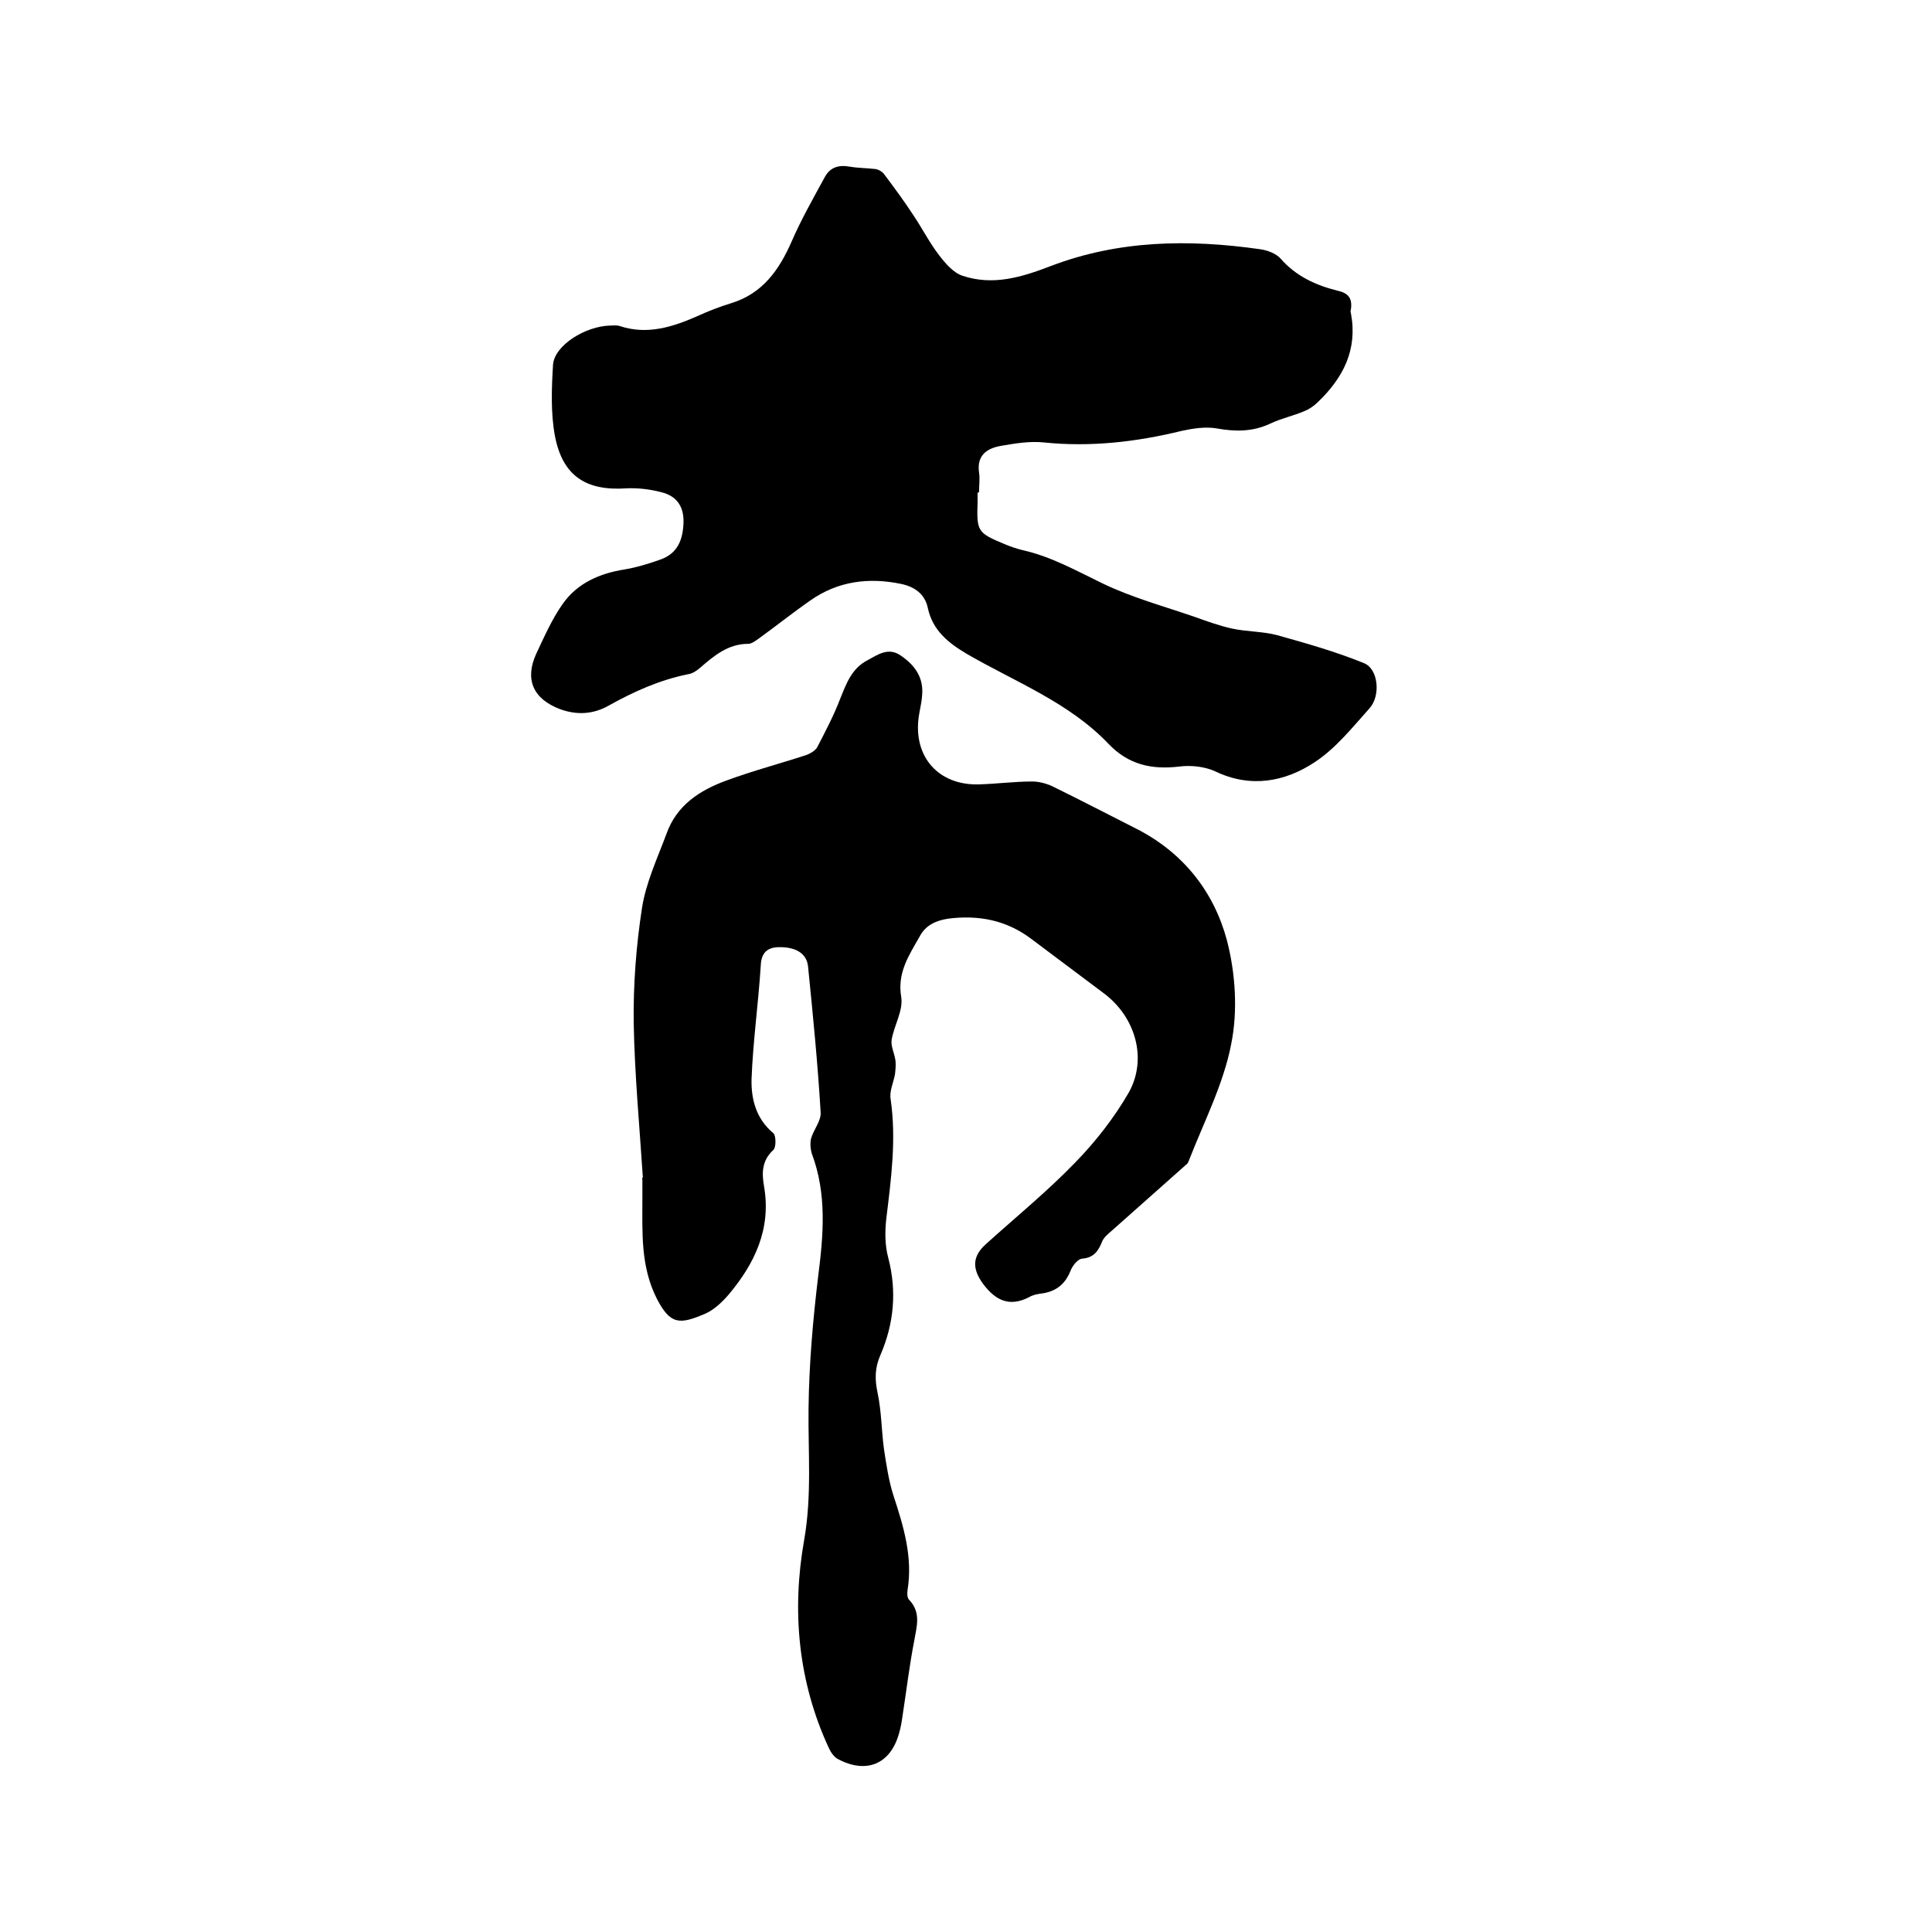
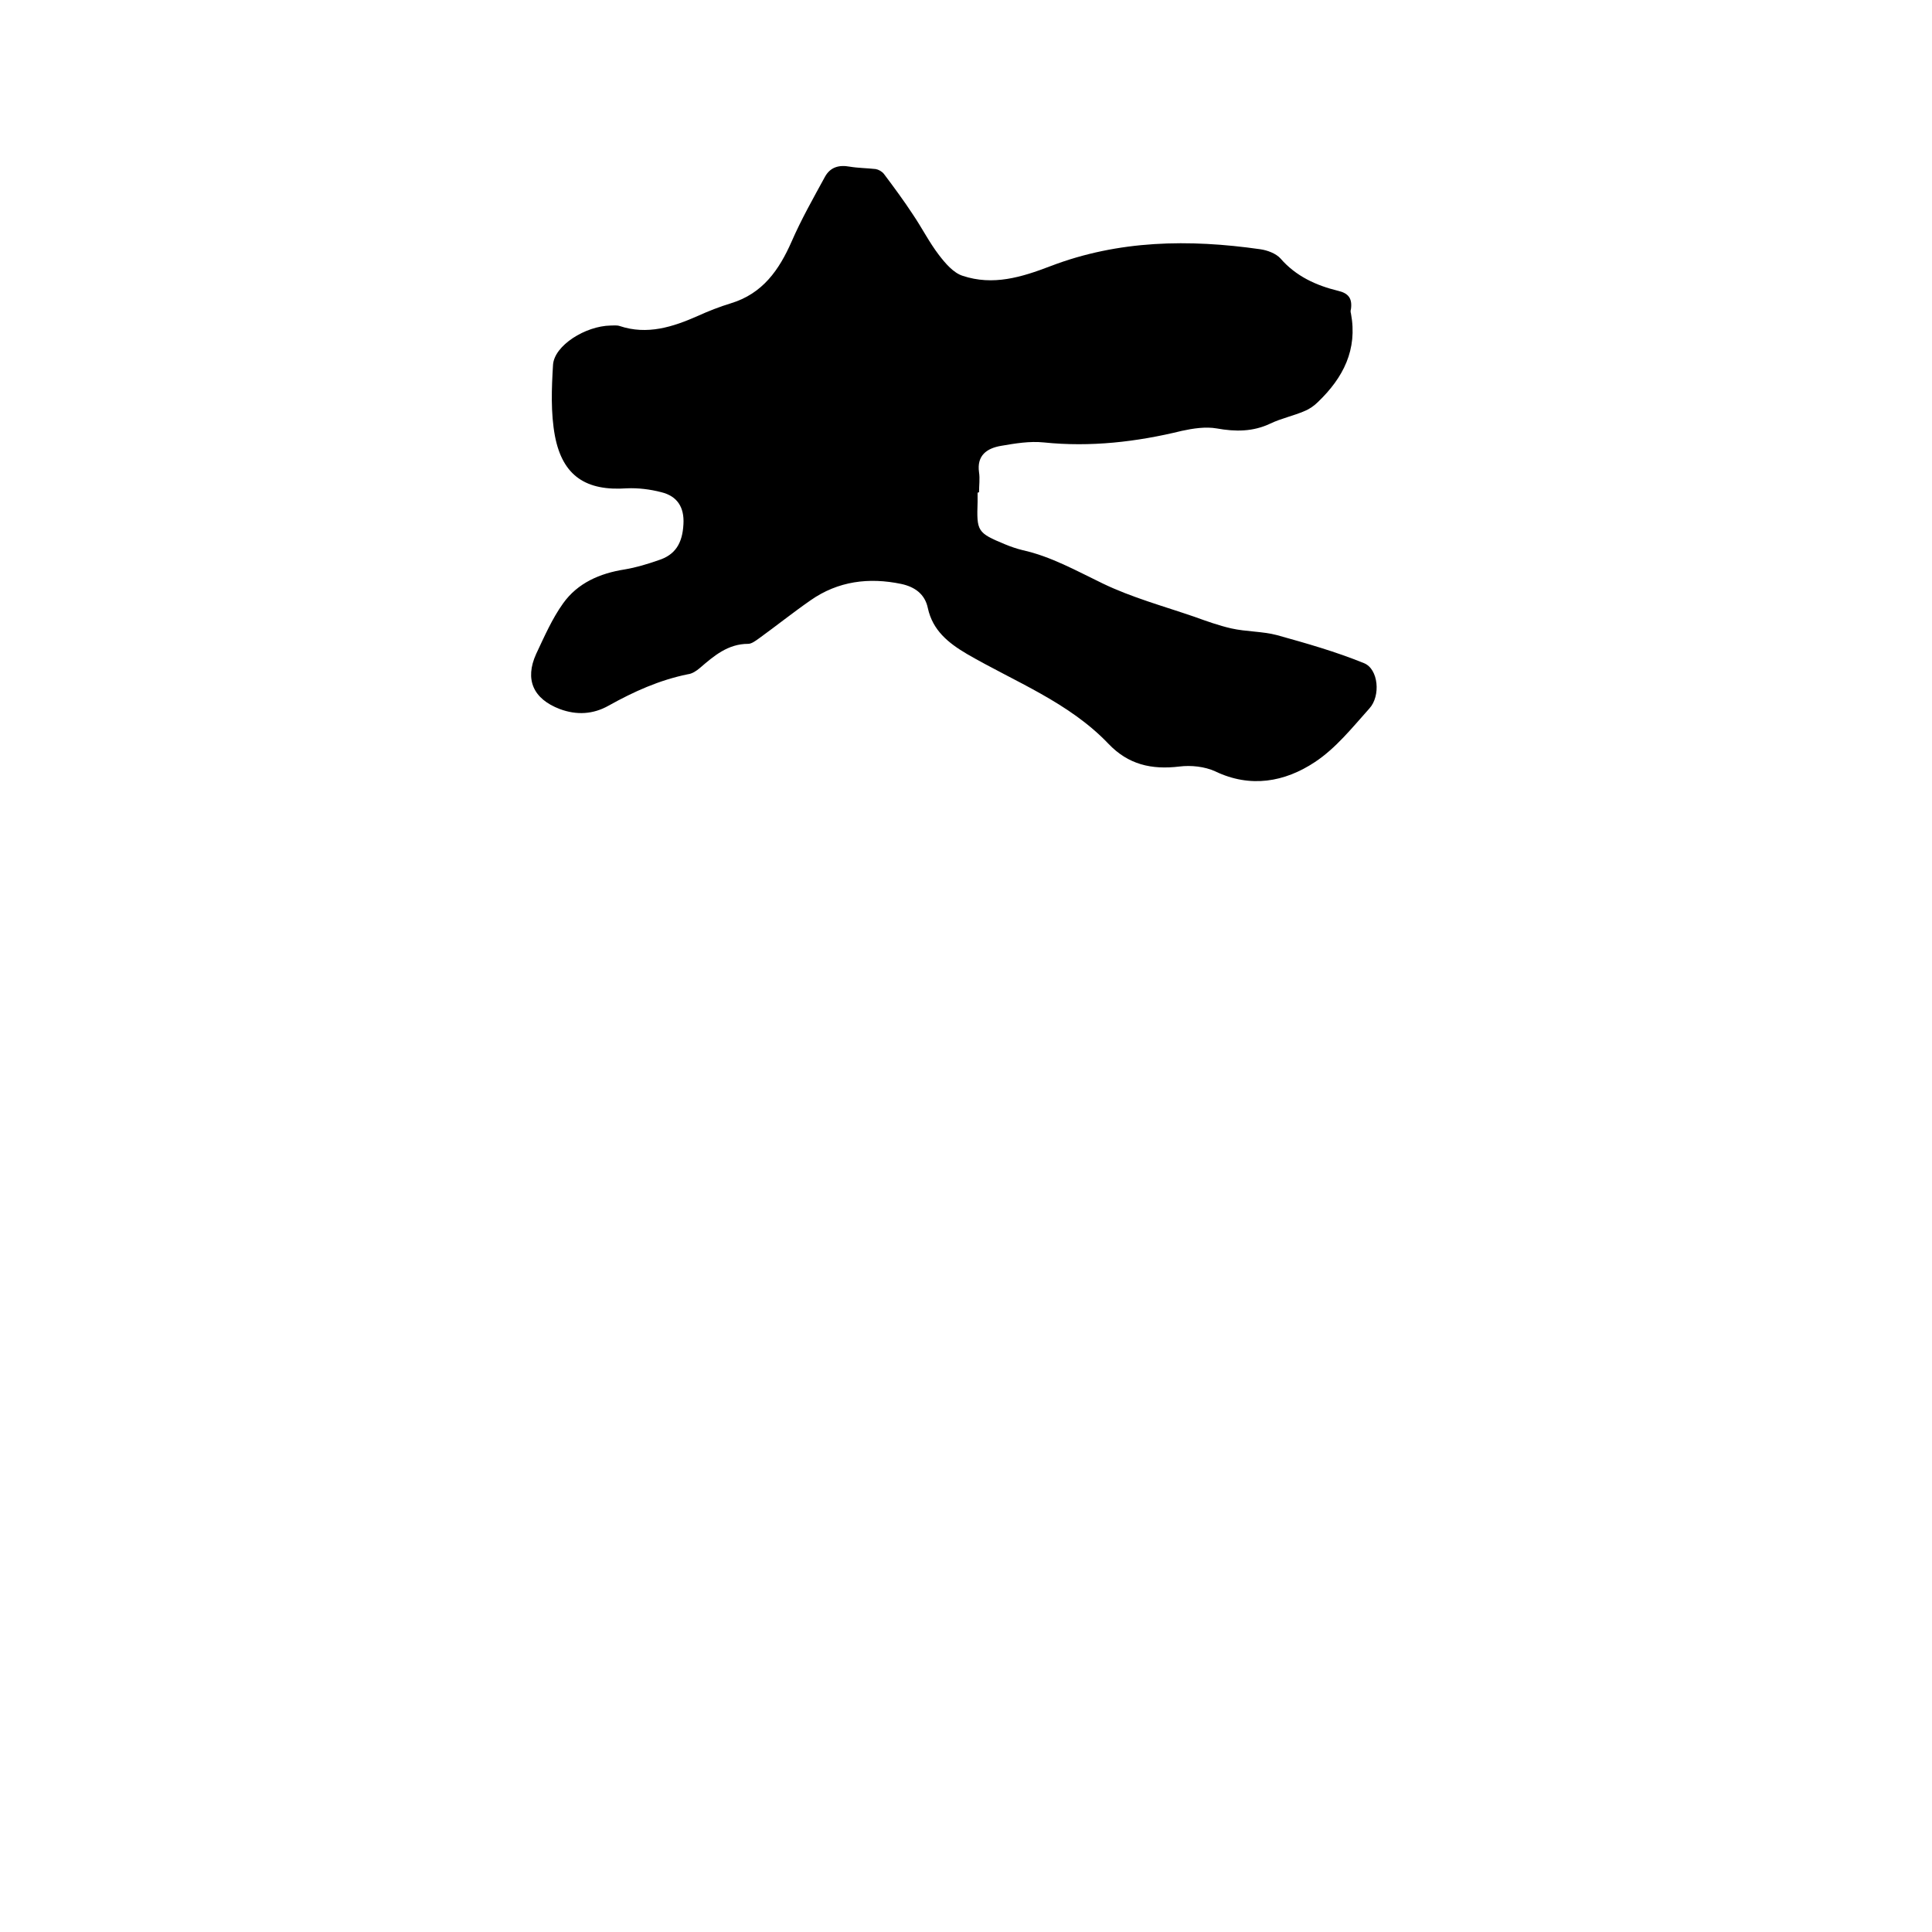
<svg xmlns="http://www.w3.org/2000/svg" enable-background="new 0 0 400 400" viewBox="0 0 400 400">
  <path d="m202.4 102v1.9c-.2 6.1-.1 6.4 5.7 8.8 1.2.5 2.4.9 3.6 1.2 5.9 1.3 11.2 4.3 16.6 6.9 6 2.9 12.6 4.7 19 6.9 2.5.9 5 1.8 7.6 2.4 3.1.7 6.5.6 9.5 1.4 6.1 1.7 12.1 3.4 18 5.8 3 1.2 3.5 6.8 1.1 9.4-3.5 3.9-6.9 8.2-11.3 11.1-6.2 4.1-13.3 5.4-20.6 1.9-2.2-1-5-1.3-7.4-1-5.8.7-10.6-.4-14.7-4.7-8.2-8.6-19.3-12.8-29.3-18.6-3.9-2.3-7.1-4.9-8.1-9.5-.6-2.9-2.7-4.4-5.5-5-6.7-1.4-13.1-.6-18.8 3.4-3.6 2.5-7.1 5.3-10.7 7.9-.7.5-1.5 1.1-2.2 1.1-4.2 0-7.1 2.5-10 5-.7.6-1.6 1.2-2.5 1.3-5.9 1.2-11.2 3.6-16.4 6.5-3.2 1.8-6.6 2-10.1.7-5.5-2.1-7.3-6.1-4.9-11.4 1.7-3.6 3.3-7.3 5.6-10.5 3-4.2 7.6-6.2 12.7-7 2.4-.4 4.7-1.1 7-1.9 3.5-1.1 5-3.5 5.2-7.5.2-3.5-1.3-5.8-4.6-6.6-2.3-.6-4.8-.9-7.1-.8-8.4.6-13.3-2.5-14.9-10.8-.9-4.8-.7-9.9-.4-14.8.3-4 6.7-8 11.9-8.1.6 0 1.3-.1 1.9.1 5.7 1.9 11 .2 16.2-2.1 2.2-1 4.5-1.9 6.8-2.6 6.6-2 10-6.9 12.6-12.8 2-4.6 4.5-9 6.9-13.4 1.1-2 2.9-2.5 5.1-2.1 1.8.3 3.6.3 5.4.5.6.1 1.3.5 1.7 1 2.1 2.8 4.1 5.5 6 8.4 1.9 2.8 3.4 5.8 5.4 8.4 1.3 1.7 3 3.7 4.9 4.3 6.3 2.1 12.2.3 18.2-2 14.1-5.4 28.7-5.6 43.4-3.5 1.5.2 3.3.9 4.2 1.9 3.2 3.7 7.4 5.6 11.9 6.7 2.2.5 3 1.6 2.7 3.8-.1.3-.1.6 0 .9 1.4 7.5-1.6 13.3-6.8 18.3-.8.8-1.8 1.5-2.8 1.9-2.3 1-4.8 1.5-7.1 2.6-3.6 1.7-7.2 1.7-11.1 1-2.3-.4-4.9 0-7.2.5-9.4 2.3-18.9 3.4-28.6 2.4-2.9-.3-5.9.2-8.8.7-3 .5-5.1 2-4.6 5.5.2 1.3 0 2.7 0 4.1-.2.1-.2.1-.3.1z" />
-   <path d="m133.1 243.8c-.7-10.7-1.7-21.3-1.9-32-.1-7.9.5-15.9 1.7-23.7.8-5.3 3.2-10.4 5.1-15.5 2.1-5.9 6.9-9 12.4-11 5.4-2 11.1-3.5 16.6-5.3.8-.3 1.8-.9 2.2-1.6 1.7-3.3 3.4-6.5 4.7-9.9 1.3-3.2 2.4-6.4 5.7-8.1 2.2-1.2 4.4-2.8 7-.9 2.9 2 4.7 4.6 4.3 8.3-.1 1.5-.5 2.9-.7 4.4-1.1 8.2 4.1 14.1 12.4 13.9 3.7-.1 7.4-.6 11.1-.6 1.4 0 2.9.4 4.2 1 5.9 2.9 11.7 5.9 17.6 8.9 9.5 4.9 15.8 12.9 18.5 22.9 1.8 6.9 2.3 14.7.9 21.6-1.6 8.3-5.7 16.2-8.8 24.2-.1.3-.3.6-.6.8-5.1 4.5-10.1 9-15.2 13.5-.8.7-1.7 1.4-2.1 2.3-.8 2-1.7 3.4-4.2 3.6-.9.1-2 1.5-2.4 2.6-1.1 2.7-3 4.2-5.9 4.6-.9.1-1.9.3-2.7.8-4 2-6.8.7-9.4-2.7-2.3-3.1-2.4-5.7.5-8.3 6.2-5.6 12.7-10.9 18.5-16.9 4.2-4.3 8.1-9.3 11.1-14.5 3.9-7 1.4-15.6-5.1-20.5-5.1-3.8-10.1-7.6-15.2-11.4s-10.8-4.9-17.1-4.1c-2.6.4-4.7 1.4-5.9 3.7-2.2 3.9-4.7 7.5-3.8 12.6.4 2.8-1.5 5.8-2 8.8-.2 1.3.6 2.8.8 4.3.1.9 0 1.9-.1 2.8-.3 1.7-1.2 3.5-.9 5.2 1.2 8.3.1 16.5-.9 24.7-.3 2.7-.3 5.5.4 8.1 1.8 6.9 1.2 13.6-1.6 20.1-1.2 2.7-1.2 5.1-.6 7.9.8 3.8.8 7.7 1.3 11.5.5 3.3 1 6.7 2 9.8 2.1 6.4 4 12.7 2.9 19.5-.1.7-.1 1.7.4 2.1 2.4 2.6 1.5 5.4 1 8.3-1 5.1-1.6 10.2-2.4 15.4-.2 1.4-.4 2.7-.8 4-1.8 6.3-6.8 8.3-12.6 5.2-.8-.4-1.5-1.4-1.9-2.3-6.4-13.8-7.7-28.5-5.1-43.1 1.6-9.2.8-18.1.9-27.1.1-9.2.9-18.4 2-27.5 1.1-8.6 1.8-17-1.3-25.3-.3-.9-.4-2.1-.2-3.1.5-1.9 2.2-3.8 2-5.6-.6-10.1-1.6-20.1-2.6-30.1-.3-2.9-2.8-3.9-5.4-4s-4.3.7-4.4 3.9c-.5 7.8-1.6 15.6-1.9 23.4-.1 4.1.9 8.2 4.5 11.2.6.5.6 3 0 3.5-2.4 2.2-2.4 4.8-1.9 7.6 1.5 8.8-2 16-7.4 22.4-1.3 1.5-2.9 3-4.6 3.8-5.5 2.4-7.4 2.4-10.2-3-3.4-6.7-3-13.7-3-20.8 0-1.3 0-2.5 0-3.8-.1-.5 0-.5.1-.5z" />
</svg>